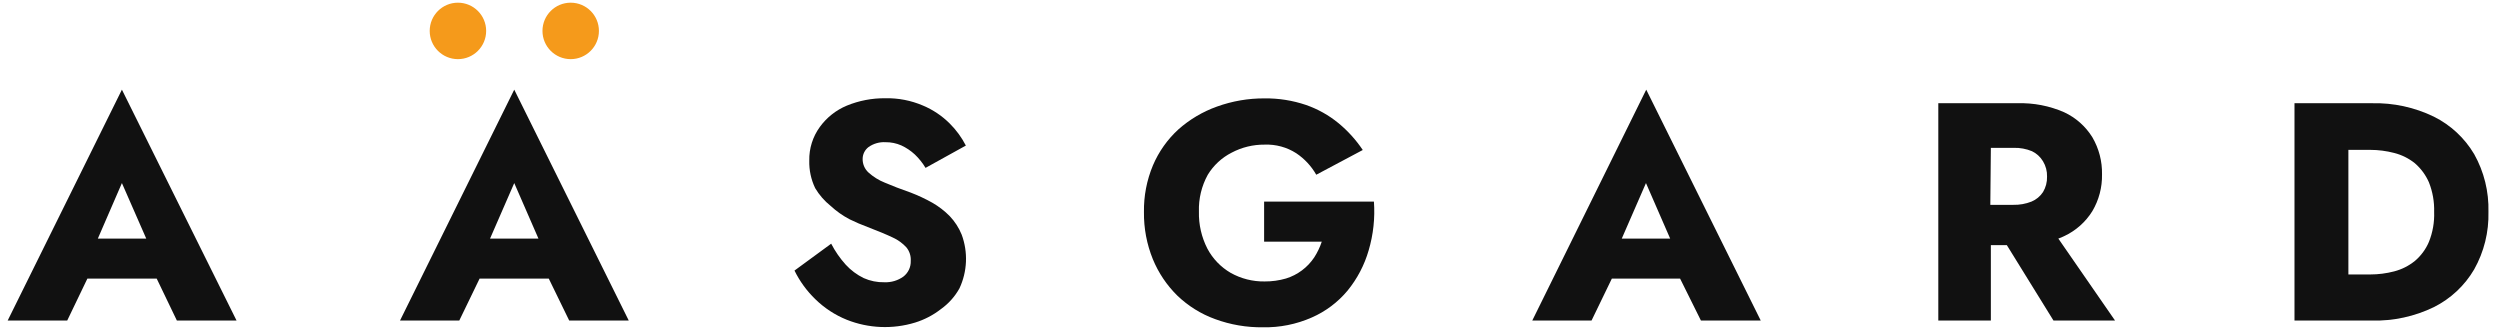
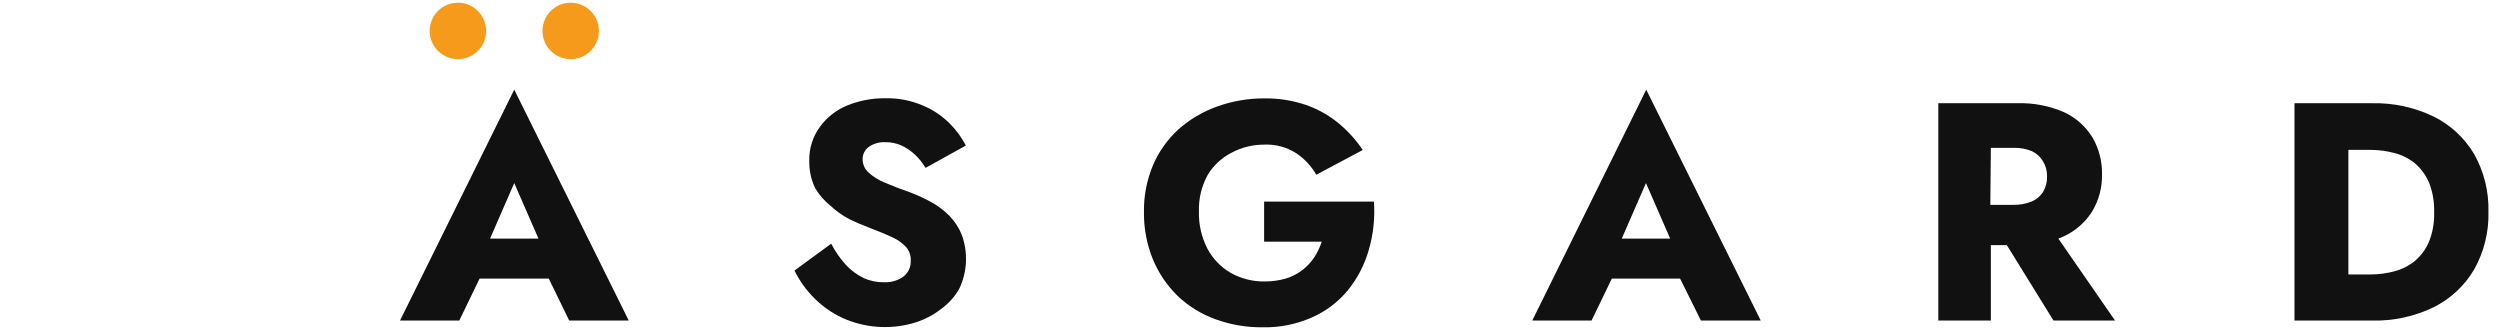
<svg xmlns="http://www.w3.org/2000/svg" width="186" height="25" viewBox="0 0 186 25" fill="none">
-   <path d="M13.16 23.85H17.6L9.07 6.67L0.57 23.85H5L6.5 20.73H11.66L13.16 23.85ZM10.88 17.75H7.28L9.07 13.62L10.88 17.75Z" fill="#111111" />
  <path d="M42.35 23.85H46.78L38.26 6.67L29.76 23.85H34.17L35.68 20.73H40.83L42.35 23.85ZM40.06 17.75H36.46L38.26 13.62L40.06 17.75Z" fill="#111111" />
  <path d="M62.92 19.69C63.3 20.105 63.754 20.444 64.26 20.69C64.744 20.906 65.27 21.012 65.8 21C66.304 21.02 66.8 20.873 67.21 20.58C67.388 20.443 67.531 20.265 67.627 20.062C67.723 19.858 67.768 19.635 67.76 19.41C67.782 19.048 67.668 18.692 67.44 18.41C67.159 18.102 66.819 17.853 66.44 17.68C65.96 17.45 65.33 17.19 64.55 16.89C64.097 16.723 63.653 16.532 63.22 16.32C62.705 16.051 62.227 15.715 61.8 15.32C61.341 14.952 60.951 14.505 60.65 14C60.343 13.361 60.192 12.659 60.21 11.95C60.191 11.049 60.469 10.168 61 9.44C61.51 8.74 62.201 8.194 63 7.86C63.907 7.487 64.879 7.3 65.86 7.31C66.821 7.288 67.776 7.472 68.66 7.85C69.408 8.162 70.087 8.617 70.66 9.19C71.143 9.671 71.548 10.224 71.86 10.83L68.86 12.49C68.64 12.122 68.371 11.786 68.06 11.49C67.764 11.216 67.427 10.989 67.06 10.82C66.691 10.658 66.293 10.576 65.89 10.58C65.438 10.553 64.99 10.68 64.62 10.94C64.483 11.044 64.371 11.179 64.295 11.333C64.219 11.488 64.179 11.658 64.18 11.83C64.178 12.018 64.215 12.203 64.289 12.376C64.363 12.548 64.472 12.703 64.61 12.83C64.968 13.154 65.381 13.411 65.83 13.59C66.37 13.82 67.01 14.07 67.76 14.33C68.311 14.542 68.845 14.792 69.36 15.08C69.837 15.352 70.275 15.689 70.66 16.08C71.041 16.48 71.343 16.948 71.55 17.46C71.788 18.105 71.896 18.79 71.867 19.477C71.838 20.164 71.672 20.838 71.38 21.46C71.04 22.069 70.568 22.595 70 23C69.426 23.447 68.775 23.786 68.08 24C66.412 24.509 64.62 24.435 63 23.79C62.127 23.438 61.332 22.918 60.66 22.26C60.024 21.645 59.499 20.924 59.11 20.13L61.84 18.13C62.132 18.694 62.495 19.219 62.92 19.69Z" fill="#111111" />
  <path d="M94.05 15H102.22C102.308 16.22 102.176 17.446 101.83 18.62C101.515 19.716 100.981 20.736 100.26 21.62C99.541 22.484 98.63 23.169 97.6 23.62C96.455 24.126 95.212 24.376 93.96 24.35C92.746 24.366 91.539 24.159 90.4 23.74C89.356 23.361 88.402 22.768 87.6 22C86.812 21.227 86.189 20.301 85.77 19.28C85.319 18.169 85.095 16.979 85.11 15.78C85.091 14.586 85.319 13.402 85.78 12.3C86.212 11.285 86.856 10.375 87.67 9.63C88.509 8.885 89.483 8.308 90.54 7.93C91.678 7.519 92.88 7.312 94.09 7.32C95.137 7.308 96.178 7.474 97.17 7.81C98.046 8.115 98.862 8.572 99.58 9.16C100.277 9.735 100.887 10.409 101.39 11.16L97.93 13C97.564 12.358 97.054 11.81 96.44 11.4C95.741 10.951 94.92 10.728 94.09 10.76C93.233 10.752 92.387 10.958 91.63 11.36C90.9 11.732 90.287 12.3 89.86 13C89.398 13.837 89.17 14.784 89.2 15.74C89.176 16.698 89.393 17.647 89.83 18.5C90.228 19.25 90.827 19.873 91.56 20.3C92.332 20.733 93.205 20.954 94.09 20.94C94.628 20.944 95.163 20.87 95.68 20.72C96.54 20.454 97.282 19.899 97.78 19.15C98.014 18.785 98.203 18.392 98.34 17.98H94.05V15Z" fill="#111111" />
  <path d="M126.55 23.85H131L122.48 6.67L114 23.85H118.41L119.92 20.73H125L126.55 23.85ZM124.26 17.75H120.66L122.46 13.62L124.26 17.75Z" fill="#111111" />
  <path d="M152.78 23.85H157.36L153.14 17.75C153.287 17.7 153.431 17.64 153.57 17.57C154.436 17.168 155.166 16.521 155.67 15.71C156.161 14.882 156.41 13.933 156.39 12.97C156.409 12.001 156.16 11.046 155.67 10.21C155.166 9.399 154.436 8.752 153.57 8.35C152.477 7.873 151.292 7.644 150.1 7.68H144.21V23.85H148.12V18.24H149.31L152.78 23.85ZM148.12 11H149.83C150.293 10.988 150.753 11.073 151.18 11.25C151.521 11.414 151.806 11.675 152 12C152.208 12.343 152.312 12.739 152.3 13.14C152.312 13.544 152.208 13.943 152 14.29C151.791 14.608 151.492 14.855 151.14 15C150.711 15.169 150.251 15.251 149.79 15.24H148.08L148.12 11Z" fill="#111111" />
  <path d="M184.08 11.47C183.37 10.27 182.328 9.301 181.08 8.68C179.648 7.985 178.071 7.643 176.48 7.68H170.71V23.85H176.48C178.071 23.887 179.648 23.545 181.08 22.85C182.331 22.224 183.374 21.248 184.08 20.04C184.813 18.735 185.18 17.256 185.14 15.76C185.18 14.261 184.814 12.778 184.08 11.47ZM180.71 18C180.477 18.549 180.117 19.036 179.66 19.42C179.21 19.782 178.689 20.044 178.13 20.19C177.546 20.343 176.944 20.42 176.34 20.42H174.72V11.15H176.34C176.944 11.15 177.546 11.227 178.13 11.38C178.688 11.522 179.21 11.781 179.66 12.14C180.111 12.529 180.47 13.014 180.71 13.56C180.99 14.262 181.122 15.014 181.1 15.77C181.128 16.532 180.995 17.292 180.71 18Z" fill="#111111" />
  <path d="M34.07 4.4C35.23 4.4 36.17 3.46 36.17 2.3C36.17 1.14 35.23 0.2 34.07 0.2C32.91 0.2 31.97 1.14 31.97 2.3C31.97 3.46 32.91 4.4 34.07 4.4Z" fill="#F59A1B" />
  <path d="M42.46 4.4C43.62 4.4 44.56 3.46 44.56 2.3C44.56 1.14 43.62 0.2 42.46 0.2C41.3 0.2 40.36 1.14 40.36 2.3C40.36 3.46 41.3 4.4 42.46 4.4Z" fill="#F59A1B" />
</svg>